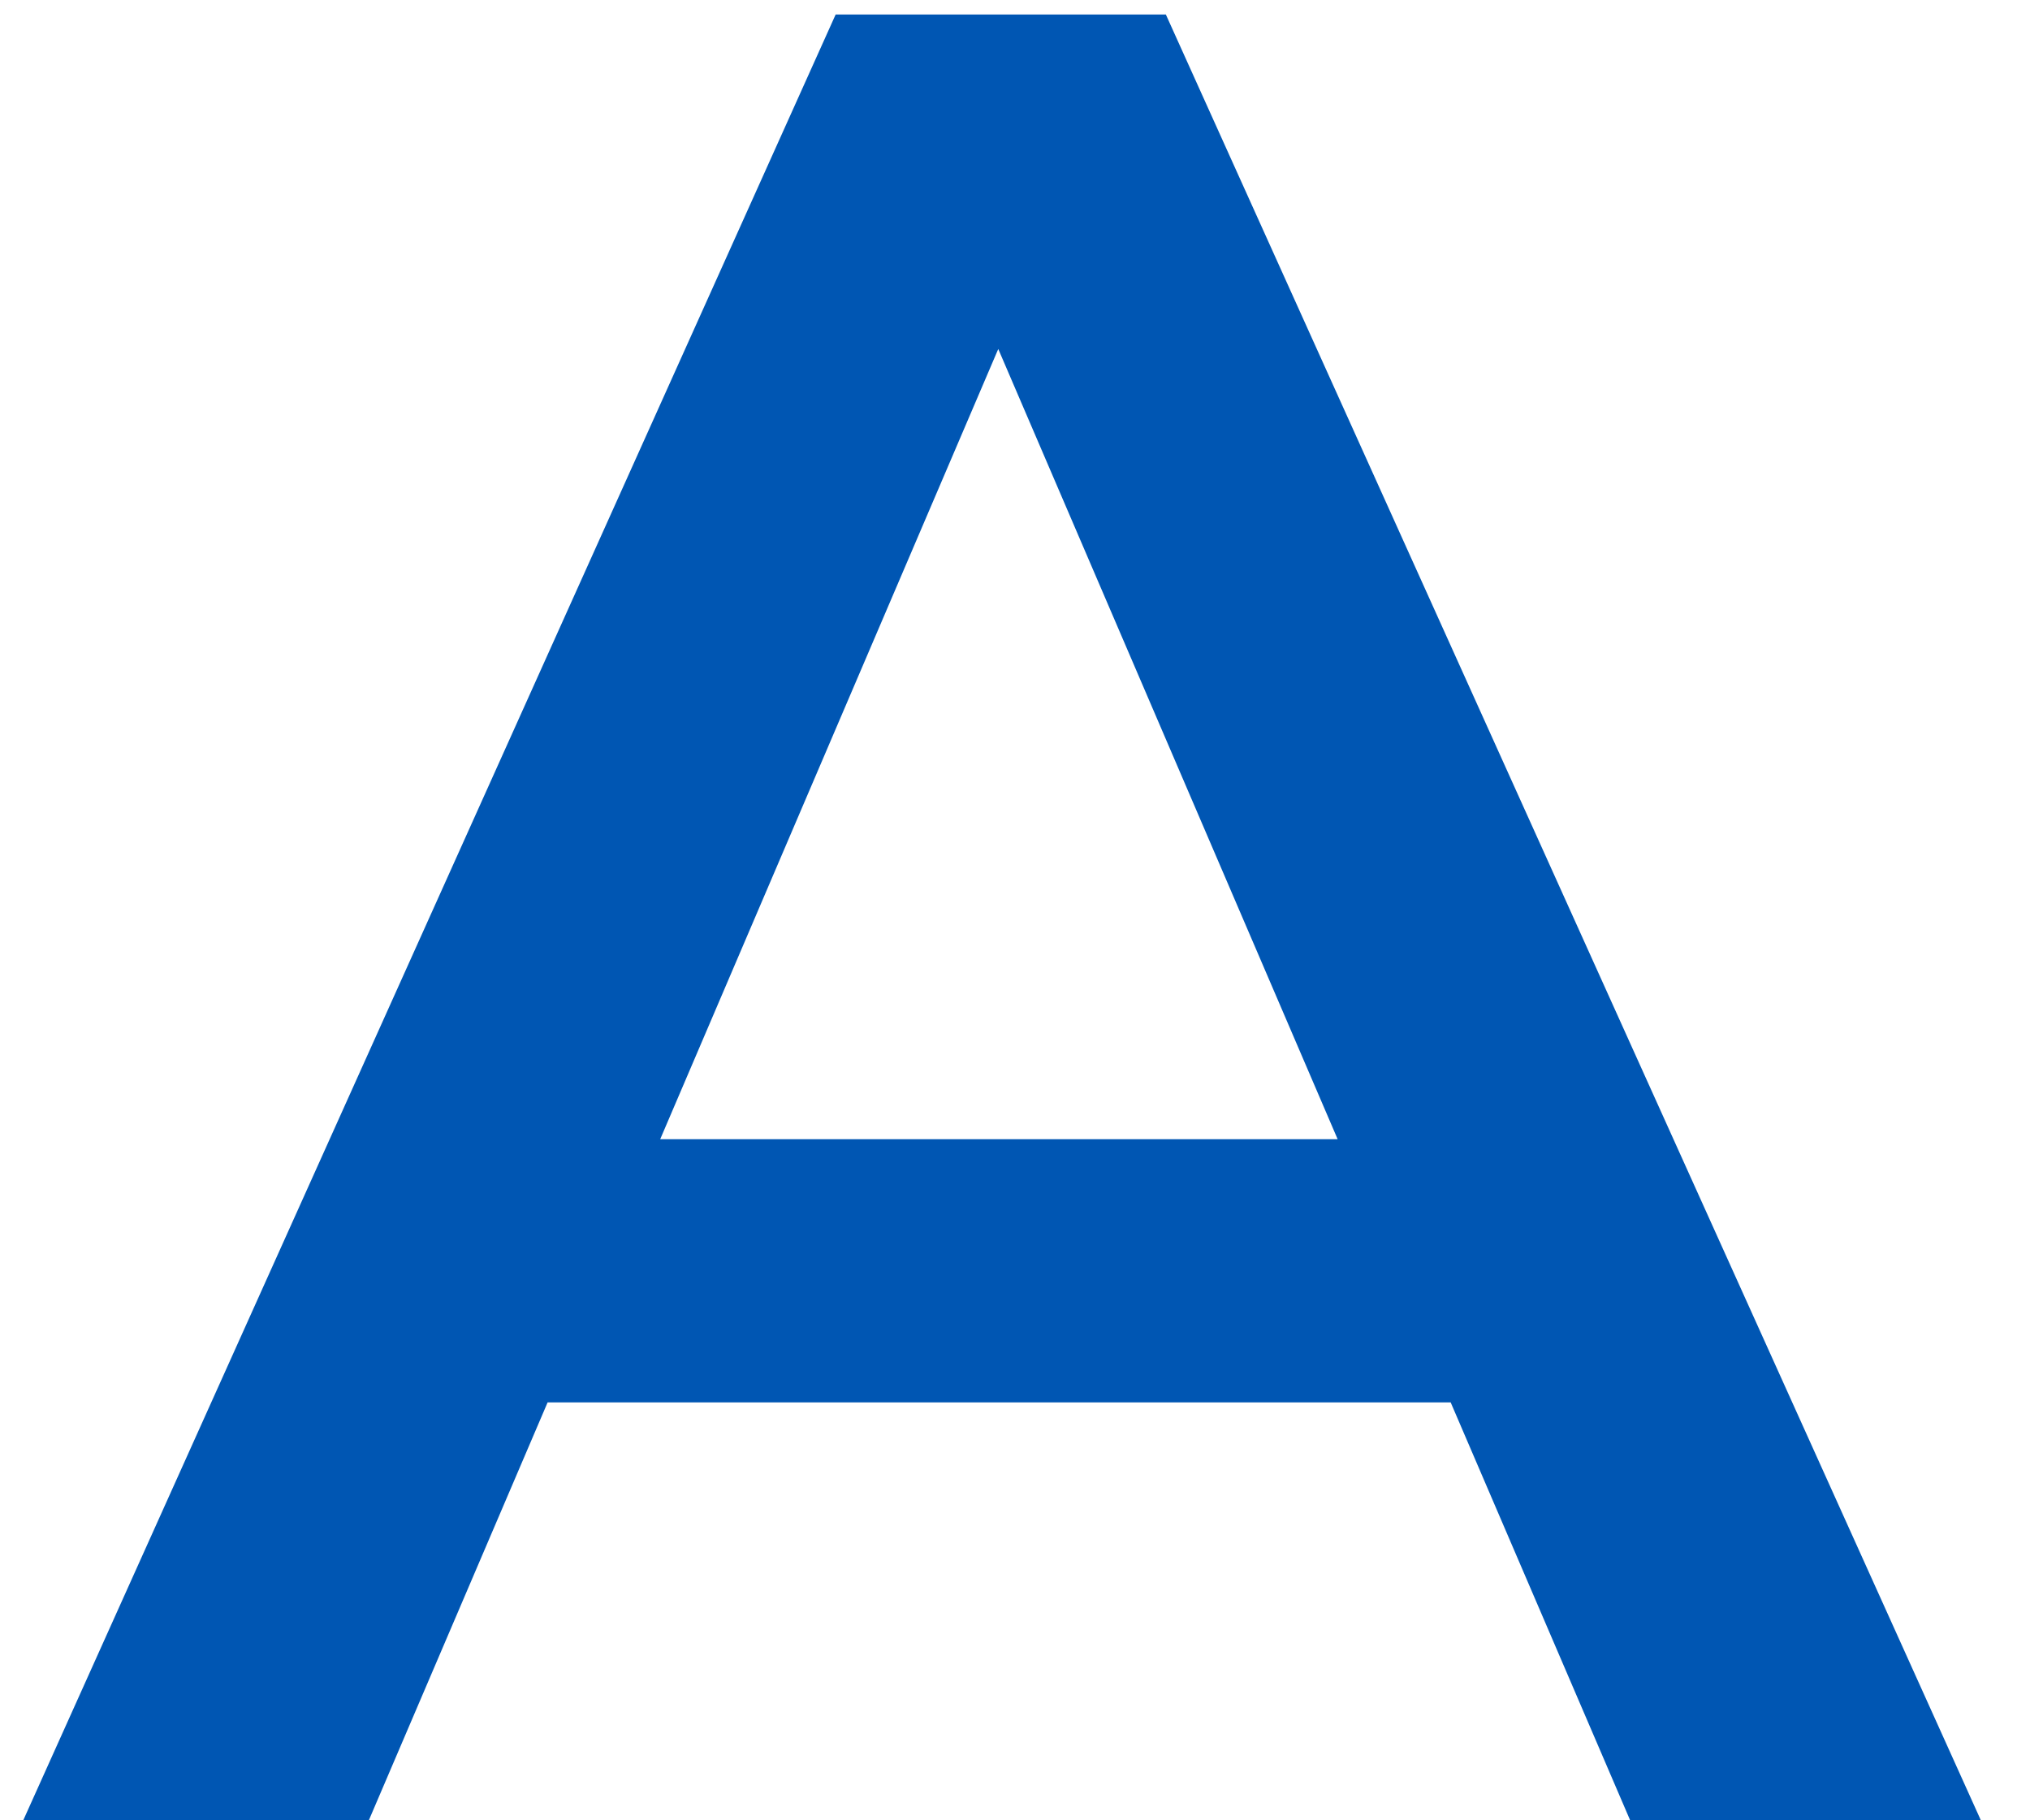
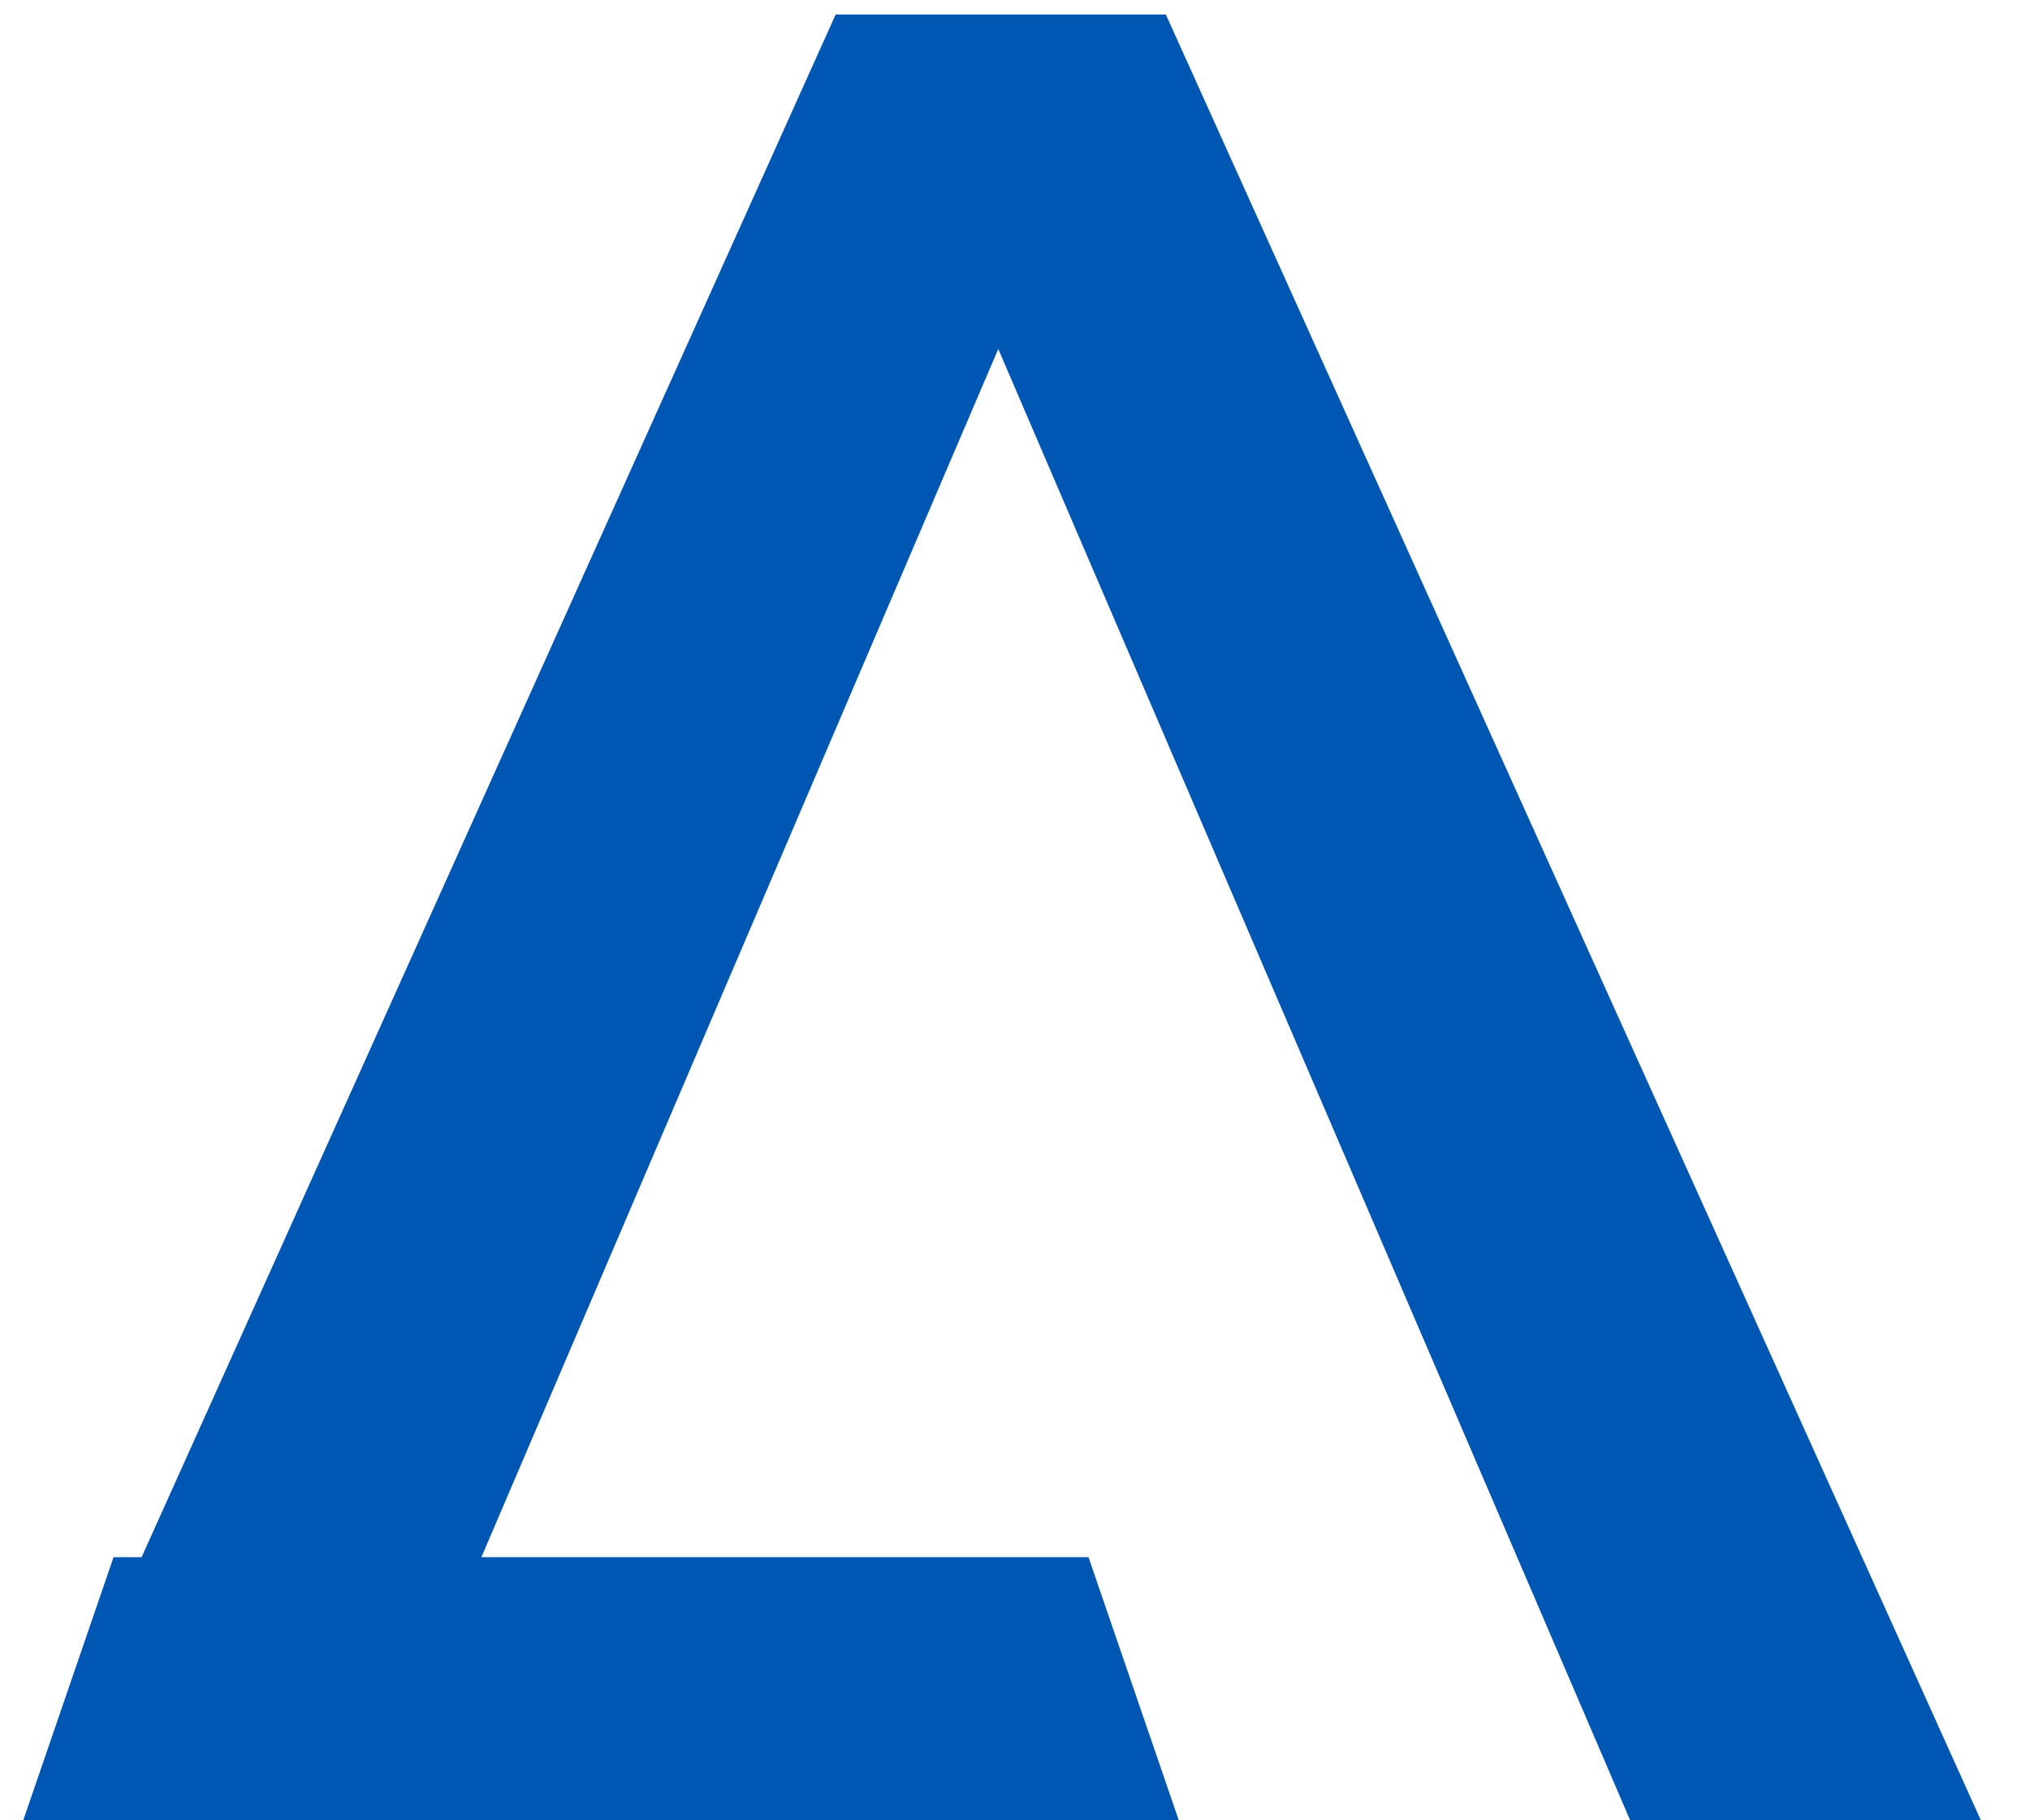
<svg xmlns="http://www.w3.org/2000/svg" width="29" height="26" fill="none">
-   <path d="M.332 26L11.938.207h4.717L28.298 26h-5.01L13.301 2.75h1.916L5.269 26H.332zm5.342-5.97l1.29-3.758h13.928l1.29 3.759H5.674z" fill="#0056B3" />
+   <path d="M.332 26L11.938.207h4.717L28.298 26h-5.01L13.301 2.75h1.916L5.269 26H.332zl1.29-3.758h13.928l1.29 3.759H5.674z" fill="#0056B3" />
</svg>